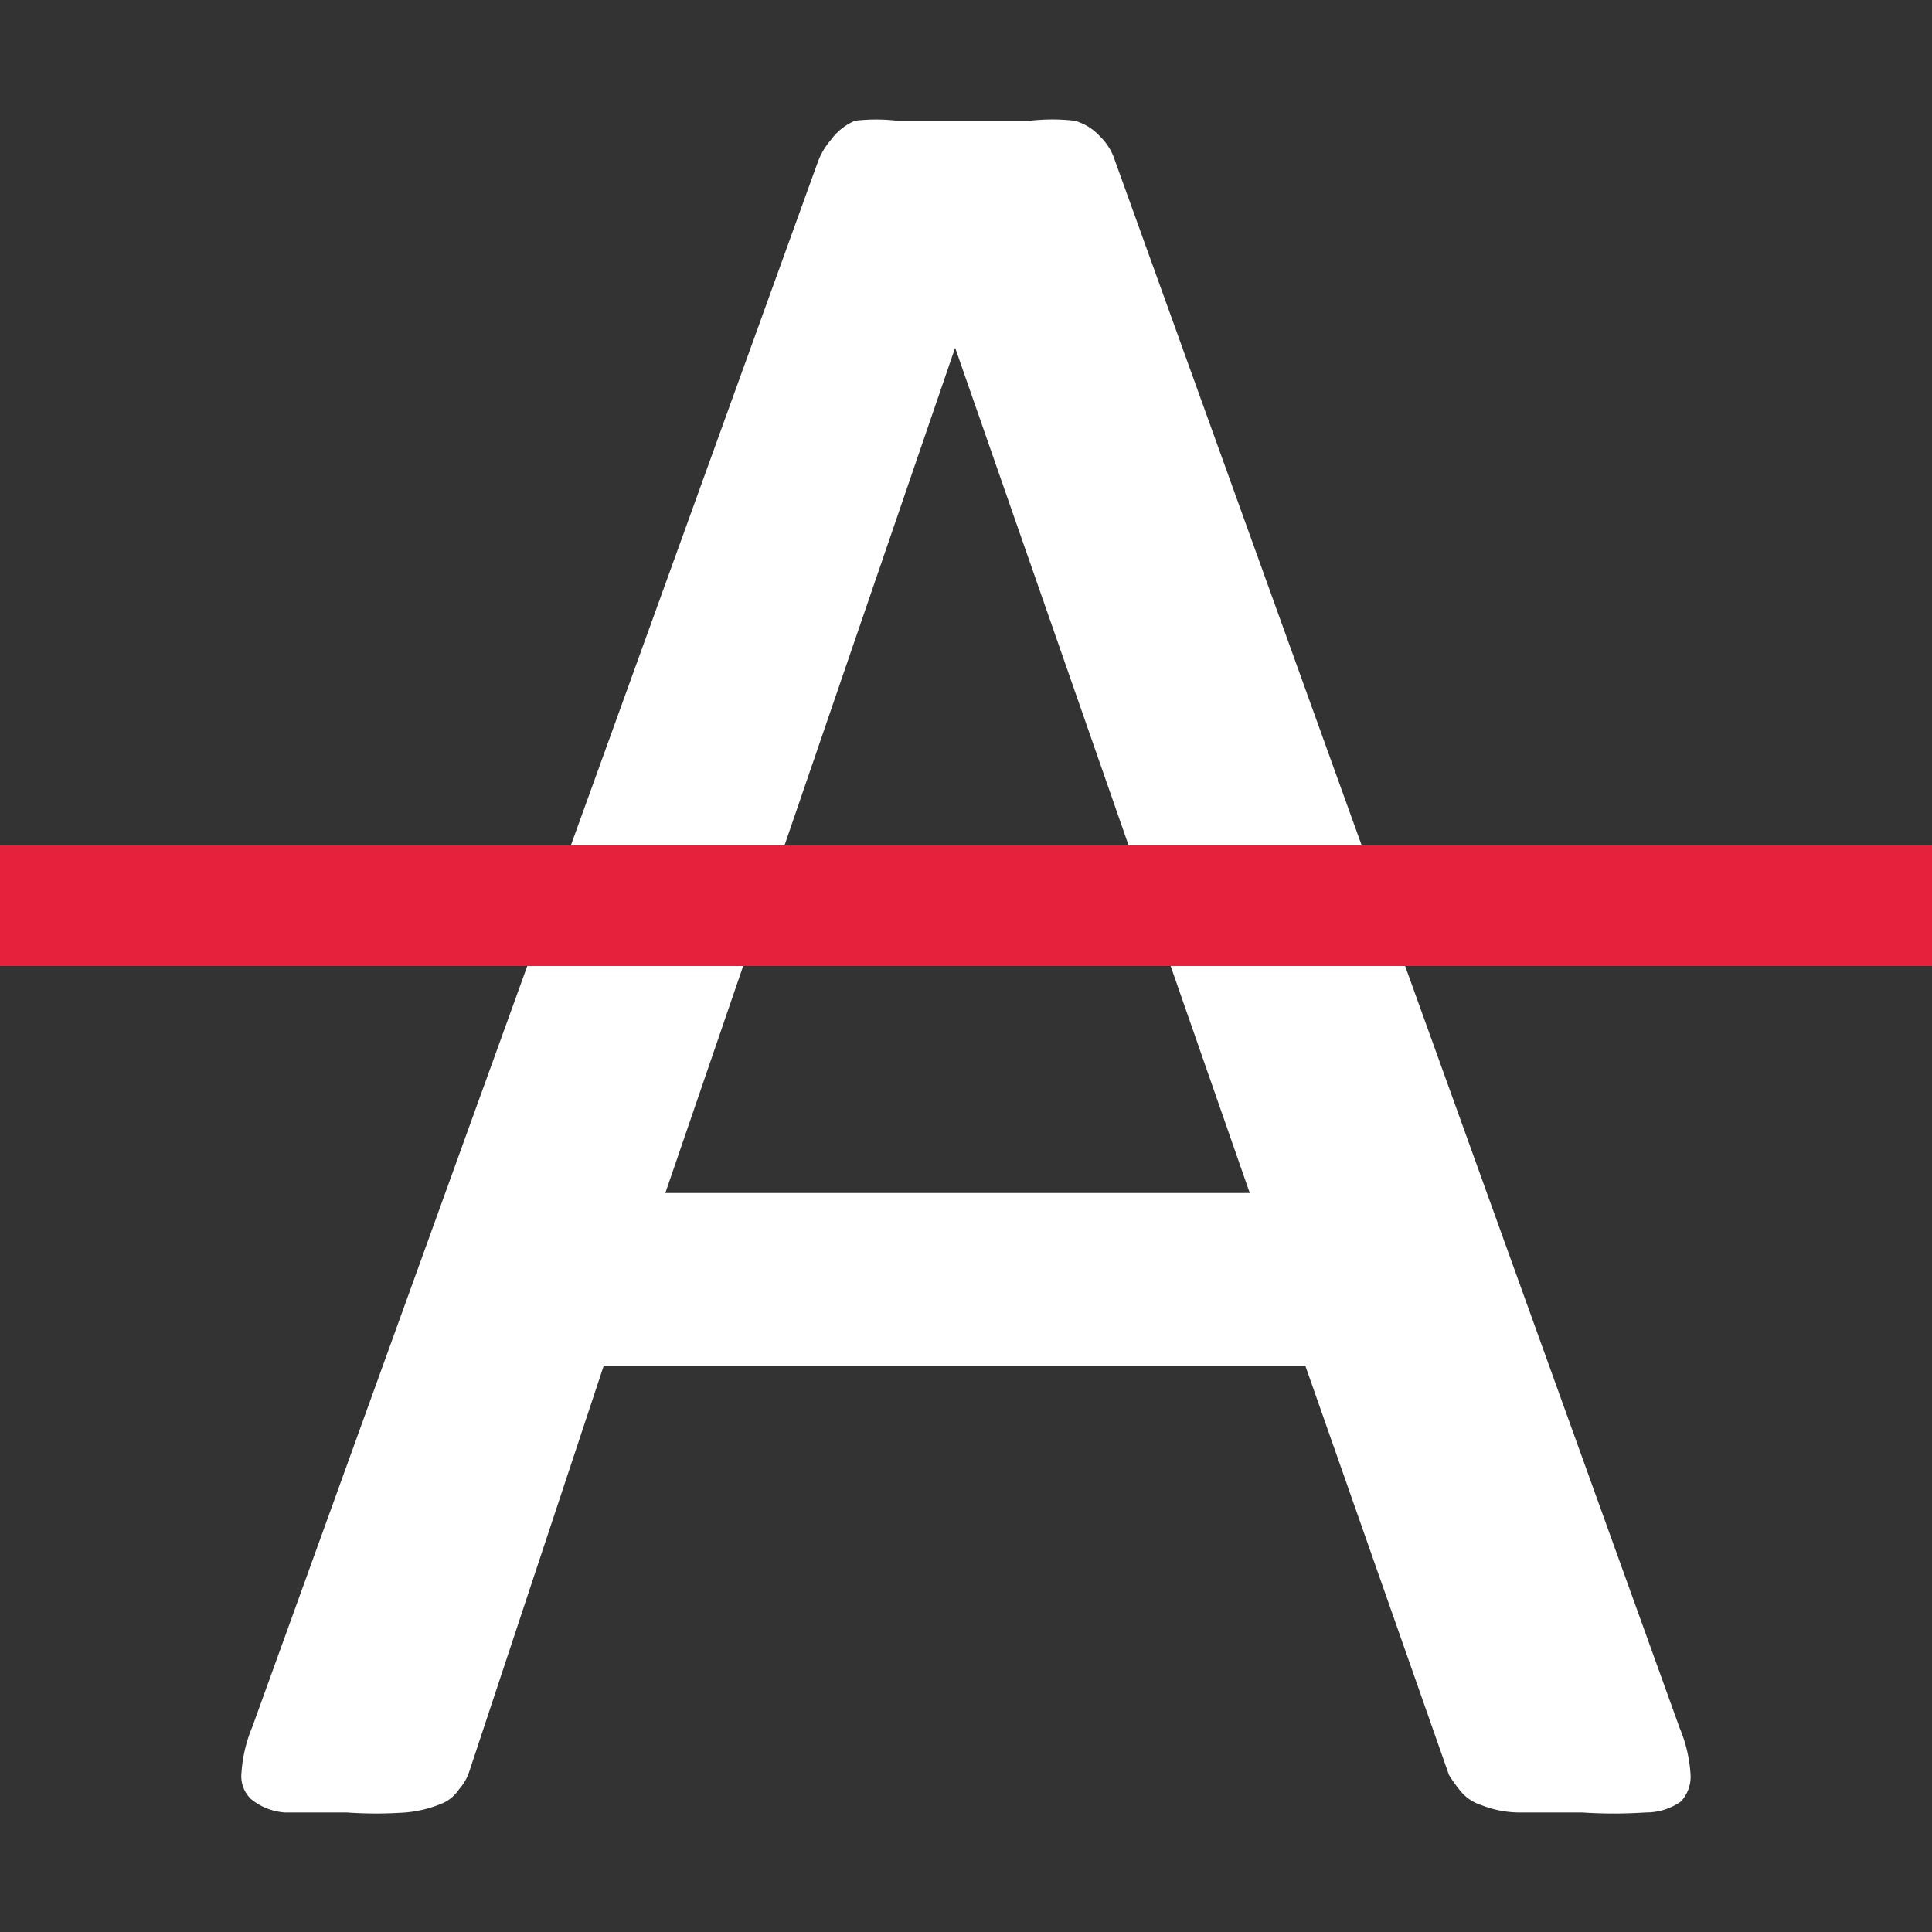
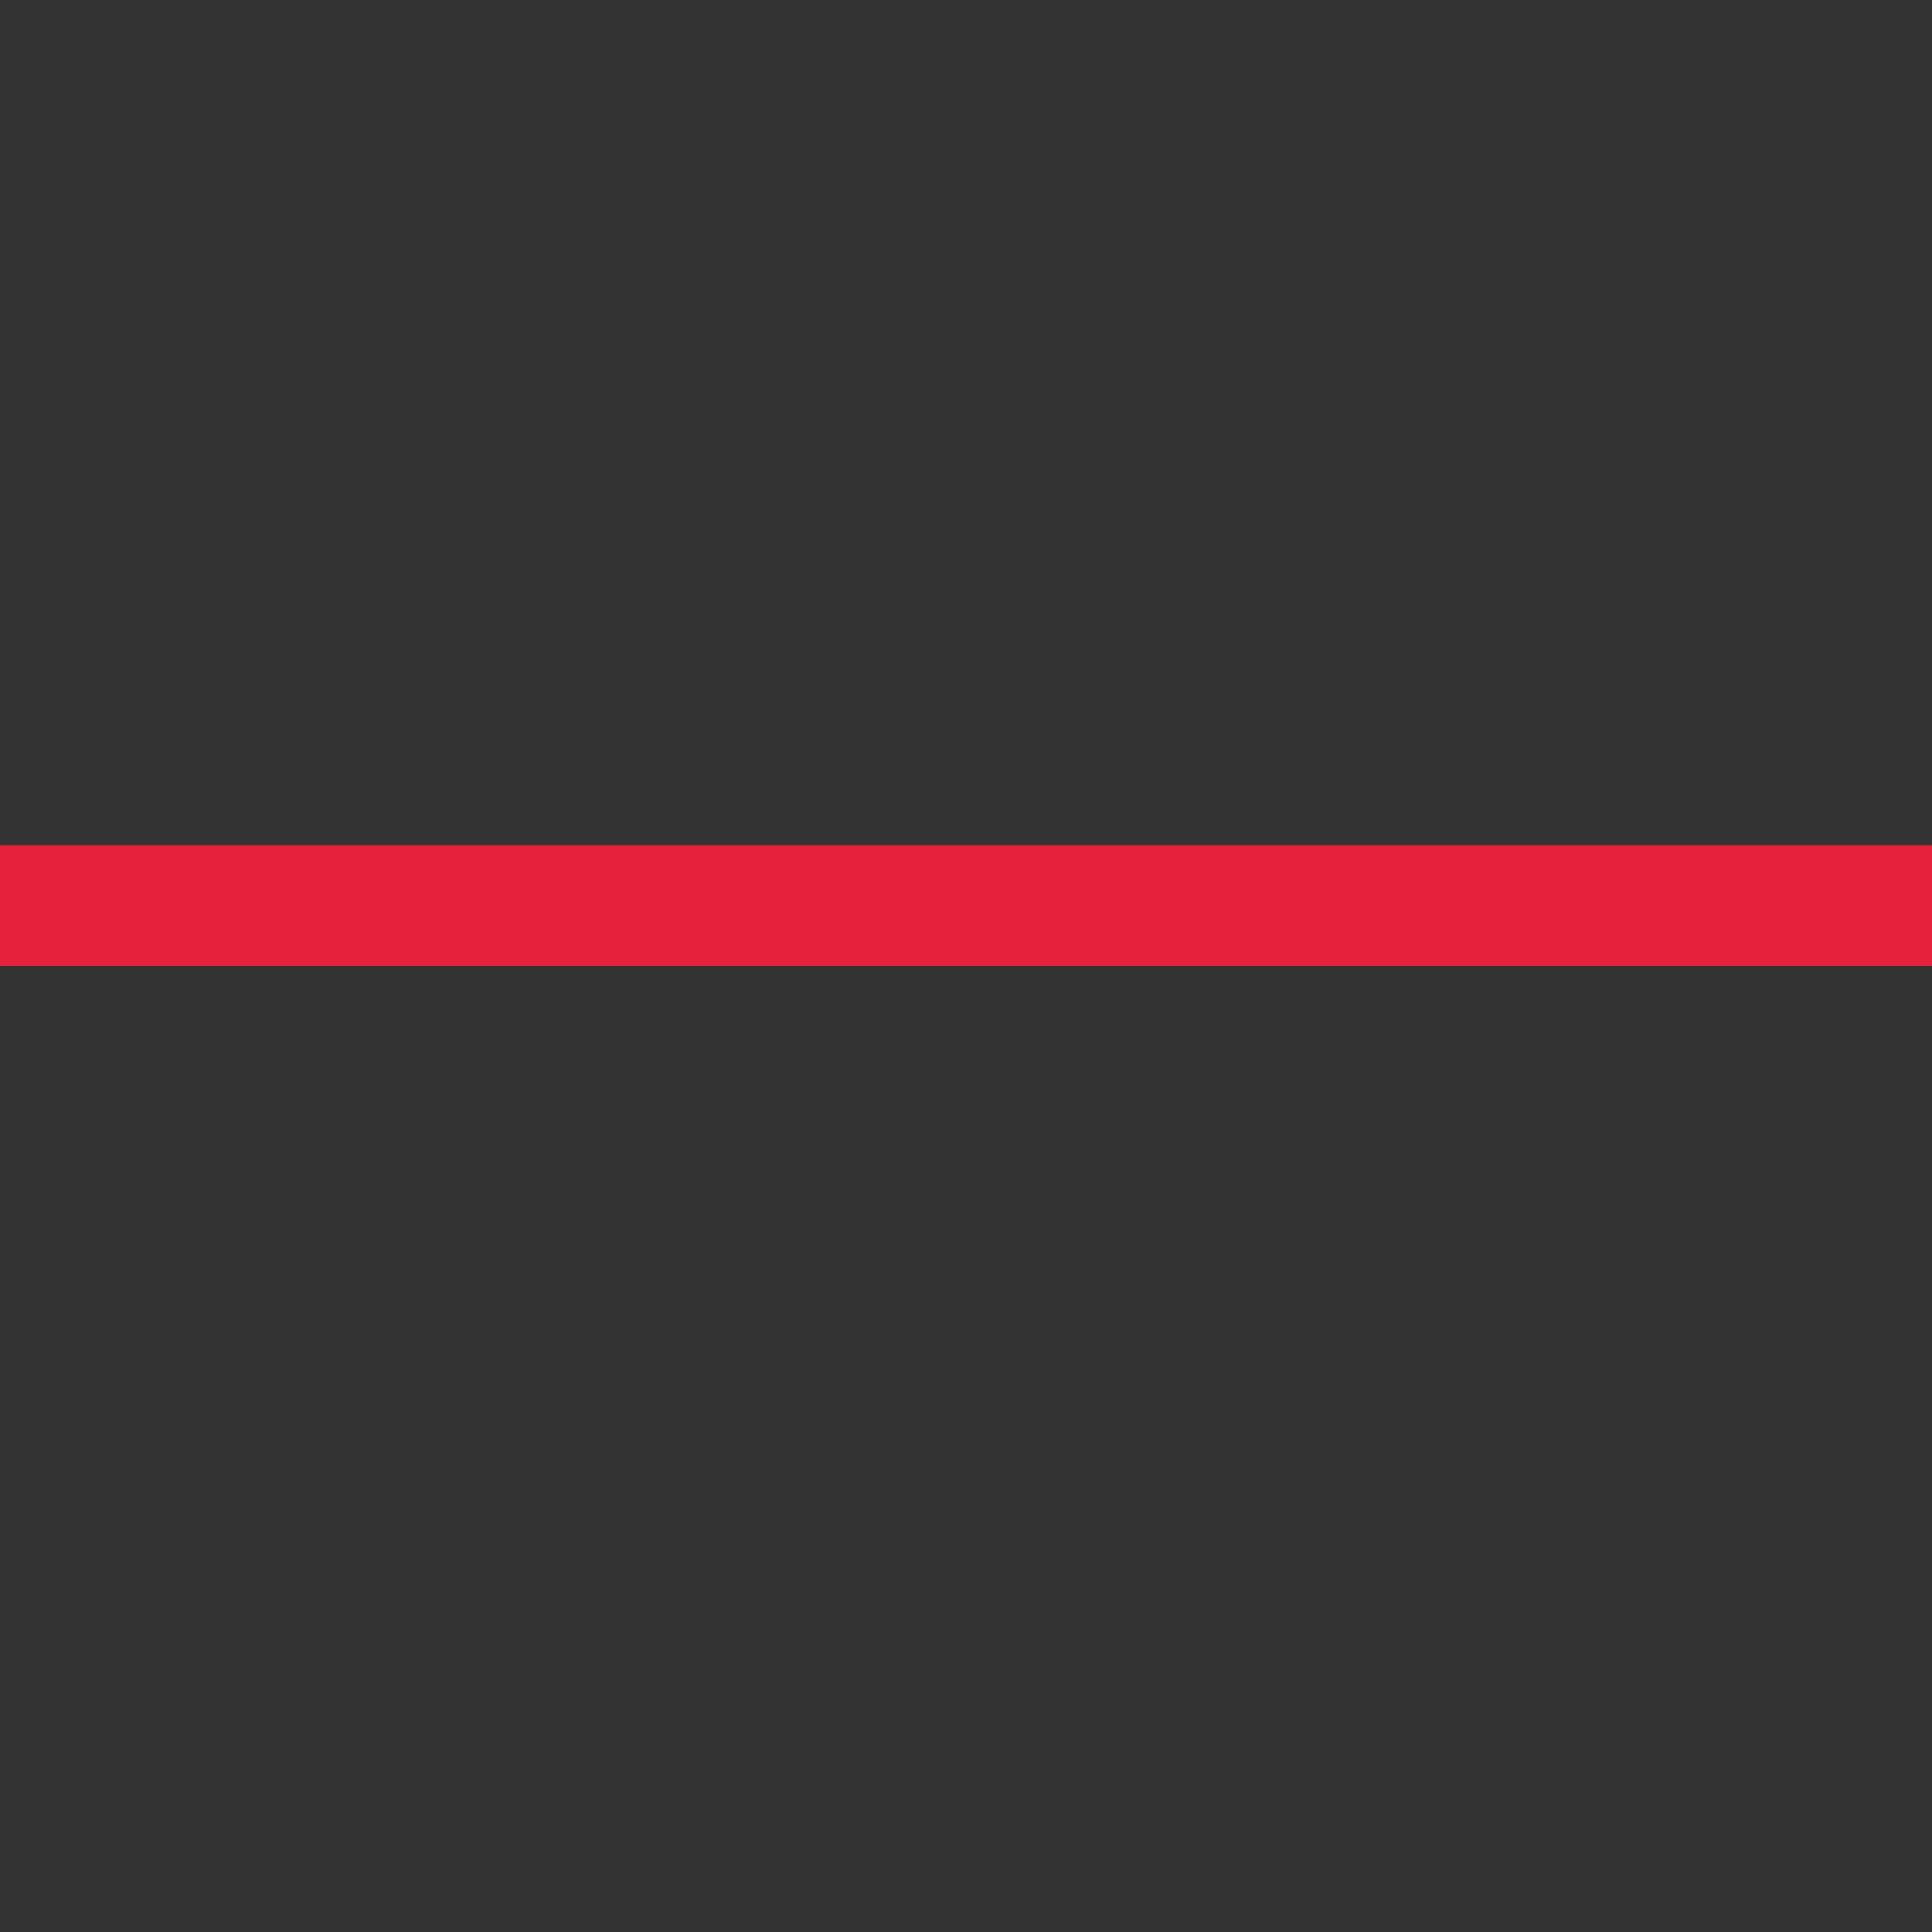
<svg xmlns="http://www.w3.org/2000/svg" id="Calque_1" data-name="Calque 1" viewBox="0 0 16 16">
  <rect x="0" y="0" width="16" height="16" fill="#333333" stroke="none" />
  <defs>
    <style>.cls-1{fill:#fff;}.cls-2{fill:#e6213c;}</style>
  </defs>
  <title>ReportStrikethroughPlan de travail 1</title>
-   <path class="cls-1" d="M13.91,14.31a1.18,1.18,0,0,1,.09.38.3.3,0,0,1-.08.23.5.5,0,0,1-.29.09,4,4,0,0,1-.53,0h-.53a.86.86,0,0,1-.3-.06.37.37,0,0,1-.16-.1A1.14,1.14,0,0,1,12,14.7l-1.19-3.39H5L3.89,14.66a.42.42,0,0,1-.09.16.31.31,0,0,1-.15.12,1,1,0,0,1-.29.07,3.48,3.48,0,0,1-.49,0l-.51,0a.49.49,0,0,1-.28-.11A.26.26,0,0,1,2,14.68a1.18,1.18,0,0,1,.09-.38L6.77,1.35a.59.59,0,0,1,.11-.19A.48.48,0,0,1,7.08,1,1.48,1.48,0,0,1,7.43,1h1.1A1.58,1.58,0,0,1,8.9,1a.44.44,0,0,1,.21.13.47.47,0,0,1,.12.19Zm-6-11.43h0l-2.4,7h4.84Z" />
  <rect class="cls-2" y="7" width="16" height="1" />
</svg>